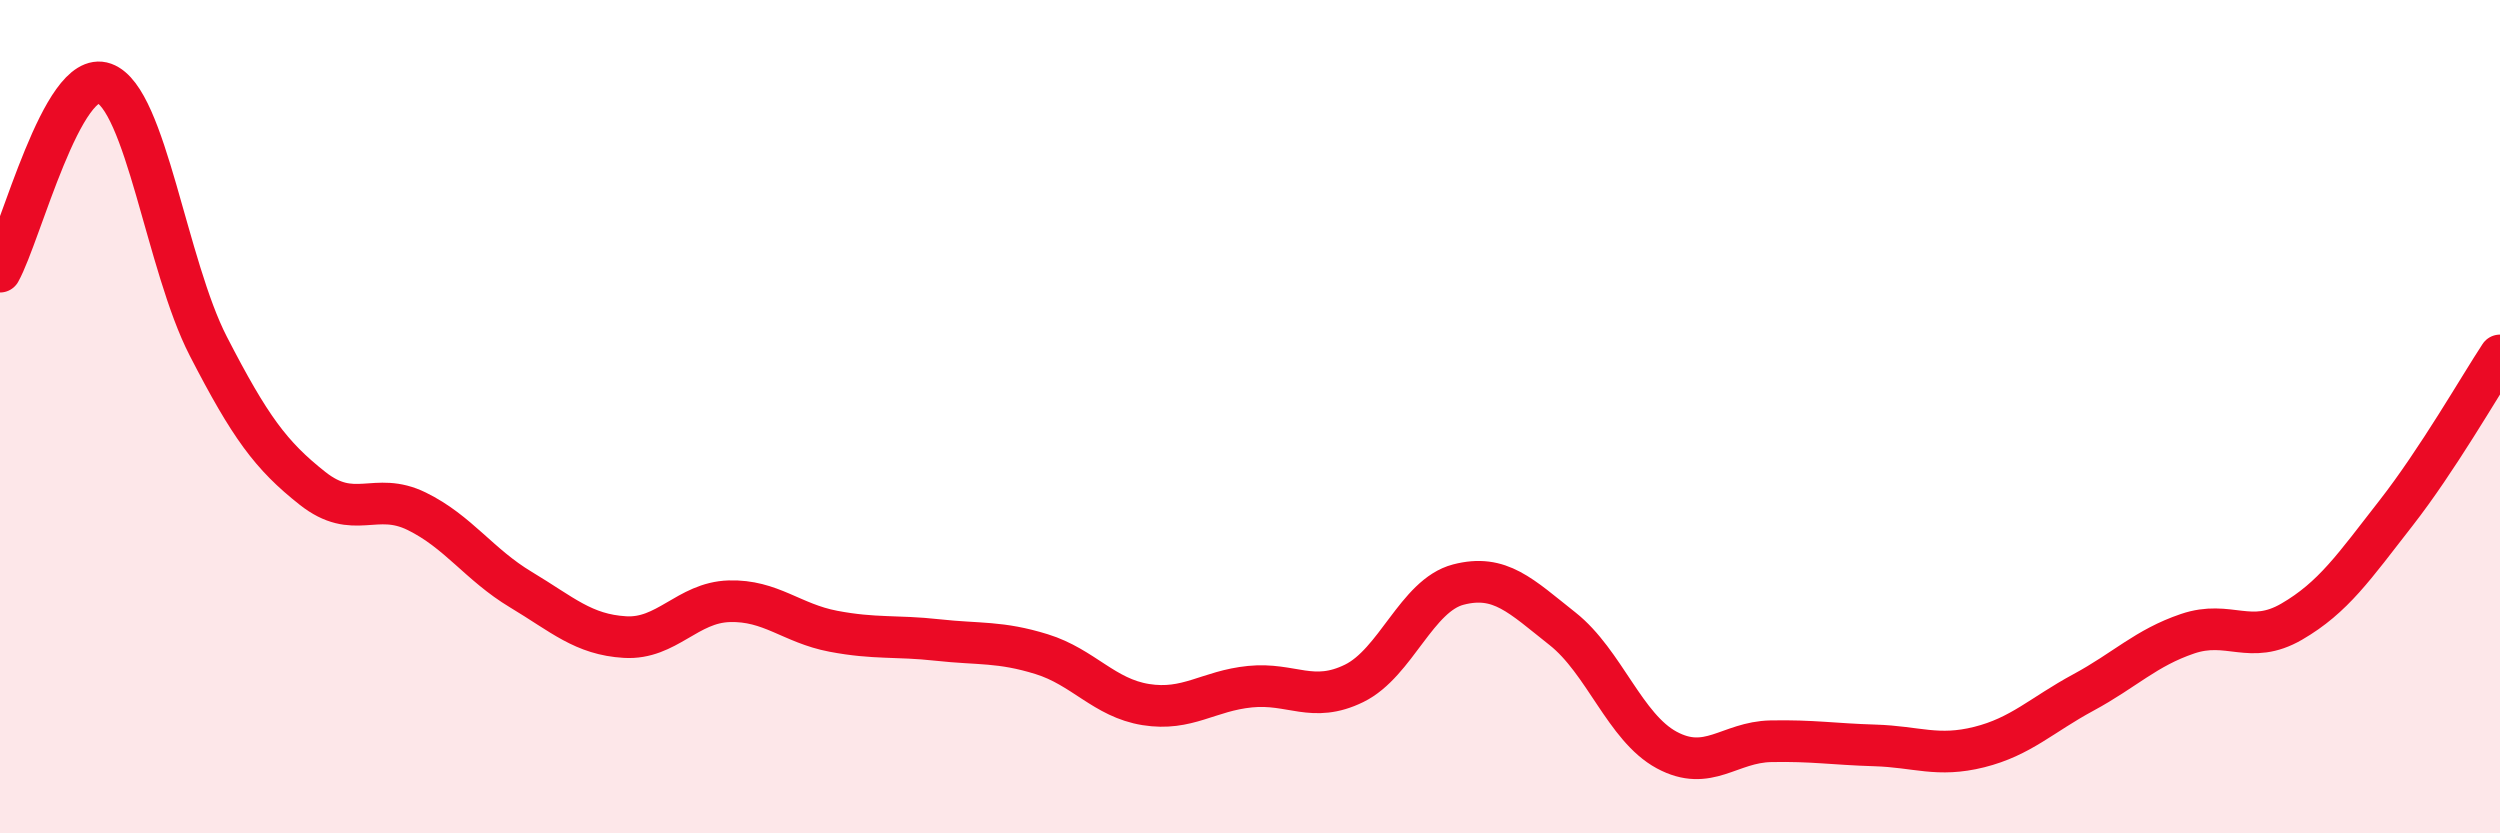
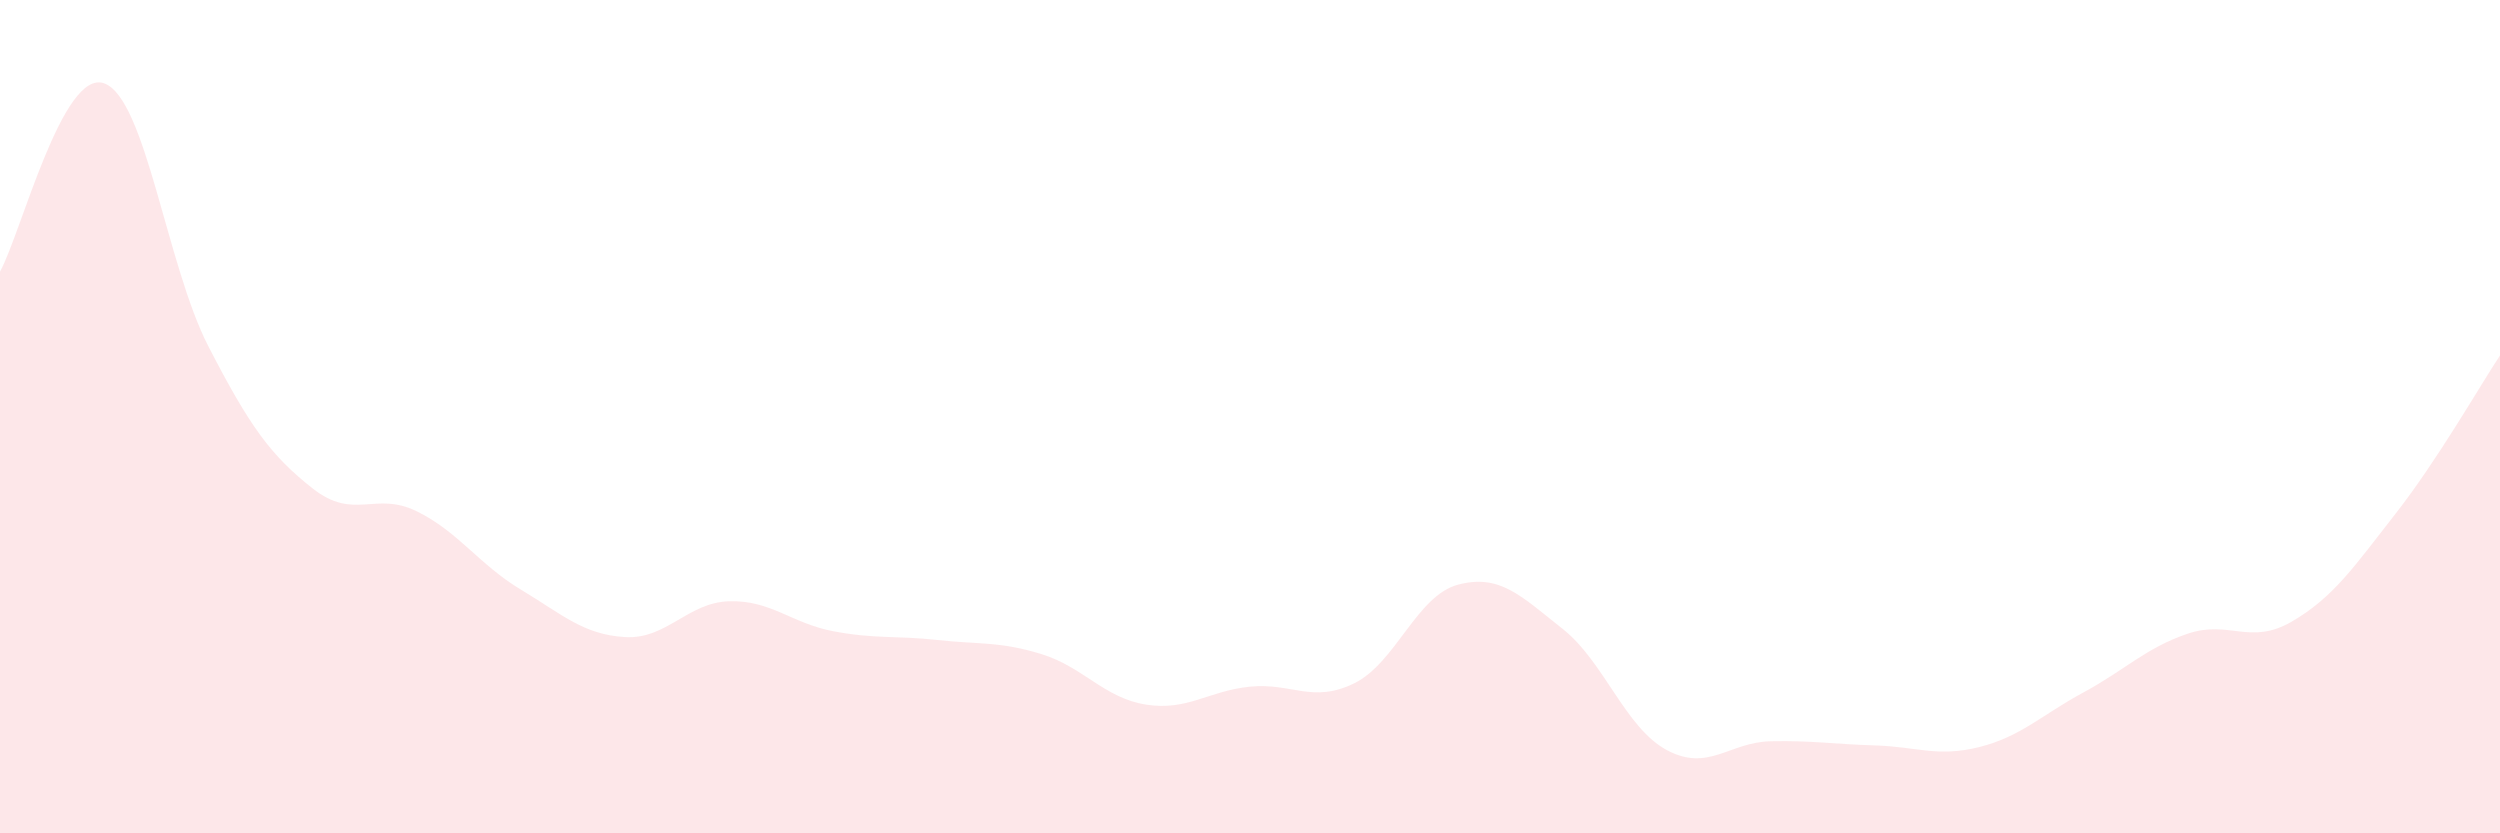
<svg xmlns="http://www.w3.org/2000/svg" width="60" height="20" viewBox="0 0 60 20">
  <path d="M 0,6.52 C 0.5,5.62 1.5,1.64 2.5,2 C 3.5,2.36 4,6.37 5,8.31 C 6,10.25 6.5,10.93 7.5,11.72 C 8.5,12.51 9,11.78 10,12.27 C 11,12.76 11.5,13.55 12.5,14.15 C 13.5,14.75 14,15.23 15,15.29 C 16,15.35 16.5,14.46 17.5,14.43 C 18.5,14.4 19,14.96 20,15.15 C 21,15.34 21.5,15.25 22.5,15.36 C 23.5,15.47 24,15.39 25,15.7 C 26,16.01 26.5,16.75 27.5,16.91 C 28.5,17.07 29,16.58 30,16.48 C 31,16.38 31.5,16.89 32.5,16.4 C 33.5,15.91 34,14.29 35,14.03 C 36,13.77 36.5,14.3 37.5,15.09 C 38.5,15.88 39,17.46 40,18 C 41,18.54 41.5,17.81 42.5,17.79 C 43.5,17.77 44,17.86 45,17.89 C 46,17.92 46.5,18.18 47.5,17.93 C 48.5,17.68 49,17.16 50,16.62 C 51,16.08 51.5,15.55 52.5,15.21 C 53.5,14.87 54,15.5 55,14.92 C 56,14.34 56.5,13.6 57.5,12.32 C 58.5,11.04 59.5,9.29 60,8.53L60 20L0 20Z" fill="#EB0A25" opacity="0.1" stroke-linecap="round" stroke-linejoin="round" />
-   <path d="M 0,6.52 C 0.5,5.62 1.5,1.64 2.5,2 C 3.5,2.36 4,6.37 5,8.31 C 6,10.25 6.5,10.93 7.5,11.72 C 8.5,12.51 9,11.78 10,12.27 C 11,12.76 11.5,13.55 12.5,14.15 C 13.5,14.75 14,15.23 15,15.29 C 16,15.35 16.5,14.46 17.5,14.43 C 18.5,14.4 19,14.96 20,15.15 C 21,15.34 21.5,15.25 22.5,15.36 C 23.5,15.47 24,15.39 25,15.7 C 26,16.01 26.5,16.75 27.5,16.91 C 28.5,17.07 29,16.58 30,16.48 C 31,16.38 31.5,16.89 32.5,16.4 C 33.5,15.91 34,14.29 35,14.03 C 36,13.77 36.5,14.3 37.5,15.09 C 38.5,15.88 39,17.46 40,18 C 41,18.54 41.5,17.81 42.5,17.79 C 43.5,17.77 44,17.86 45,17.89 C 46,17.92 46.5,18.18 47.5,17.93 C 48.5,17.68 49,17.16 50,16.62 C 51,16.08 51.5,15.55 52.5,15.21 C 53.5,14.87 54,15.5 55,14.92 C 56,14.34 56.5,13.6 57.5,12.32 C 58.5,11.04 59.5,9.29 60,8.53" stroke="#EB0A25" stroke-width="1" fill="none" stroke-linecap="round" stroke-linejoin="round" />
</svg>